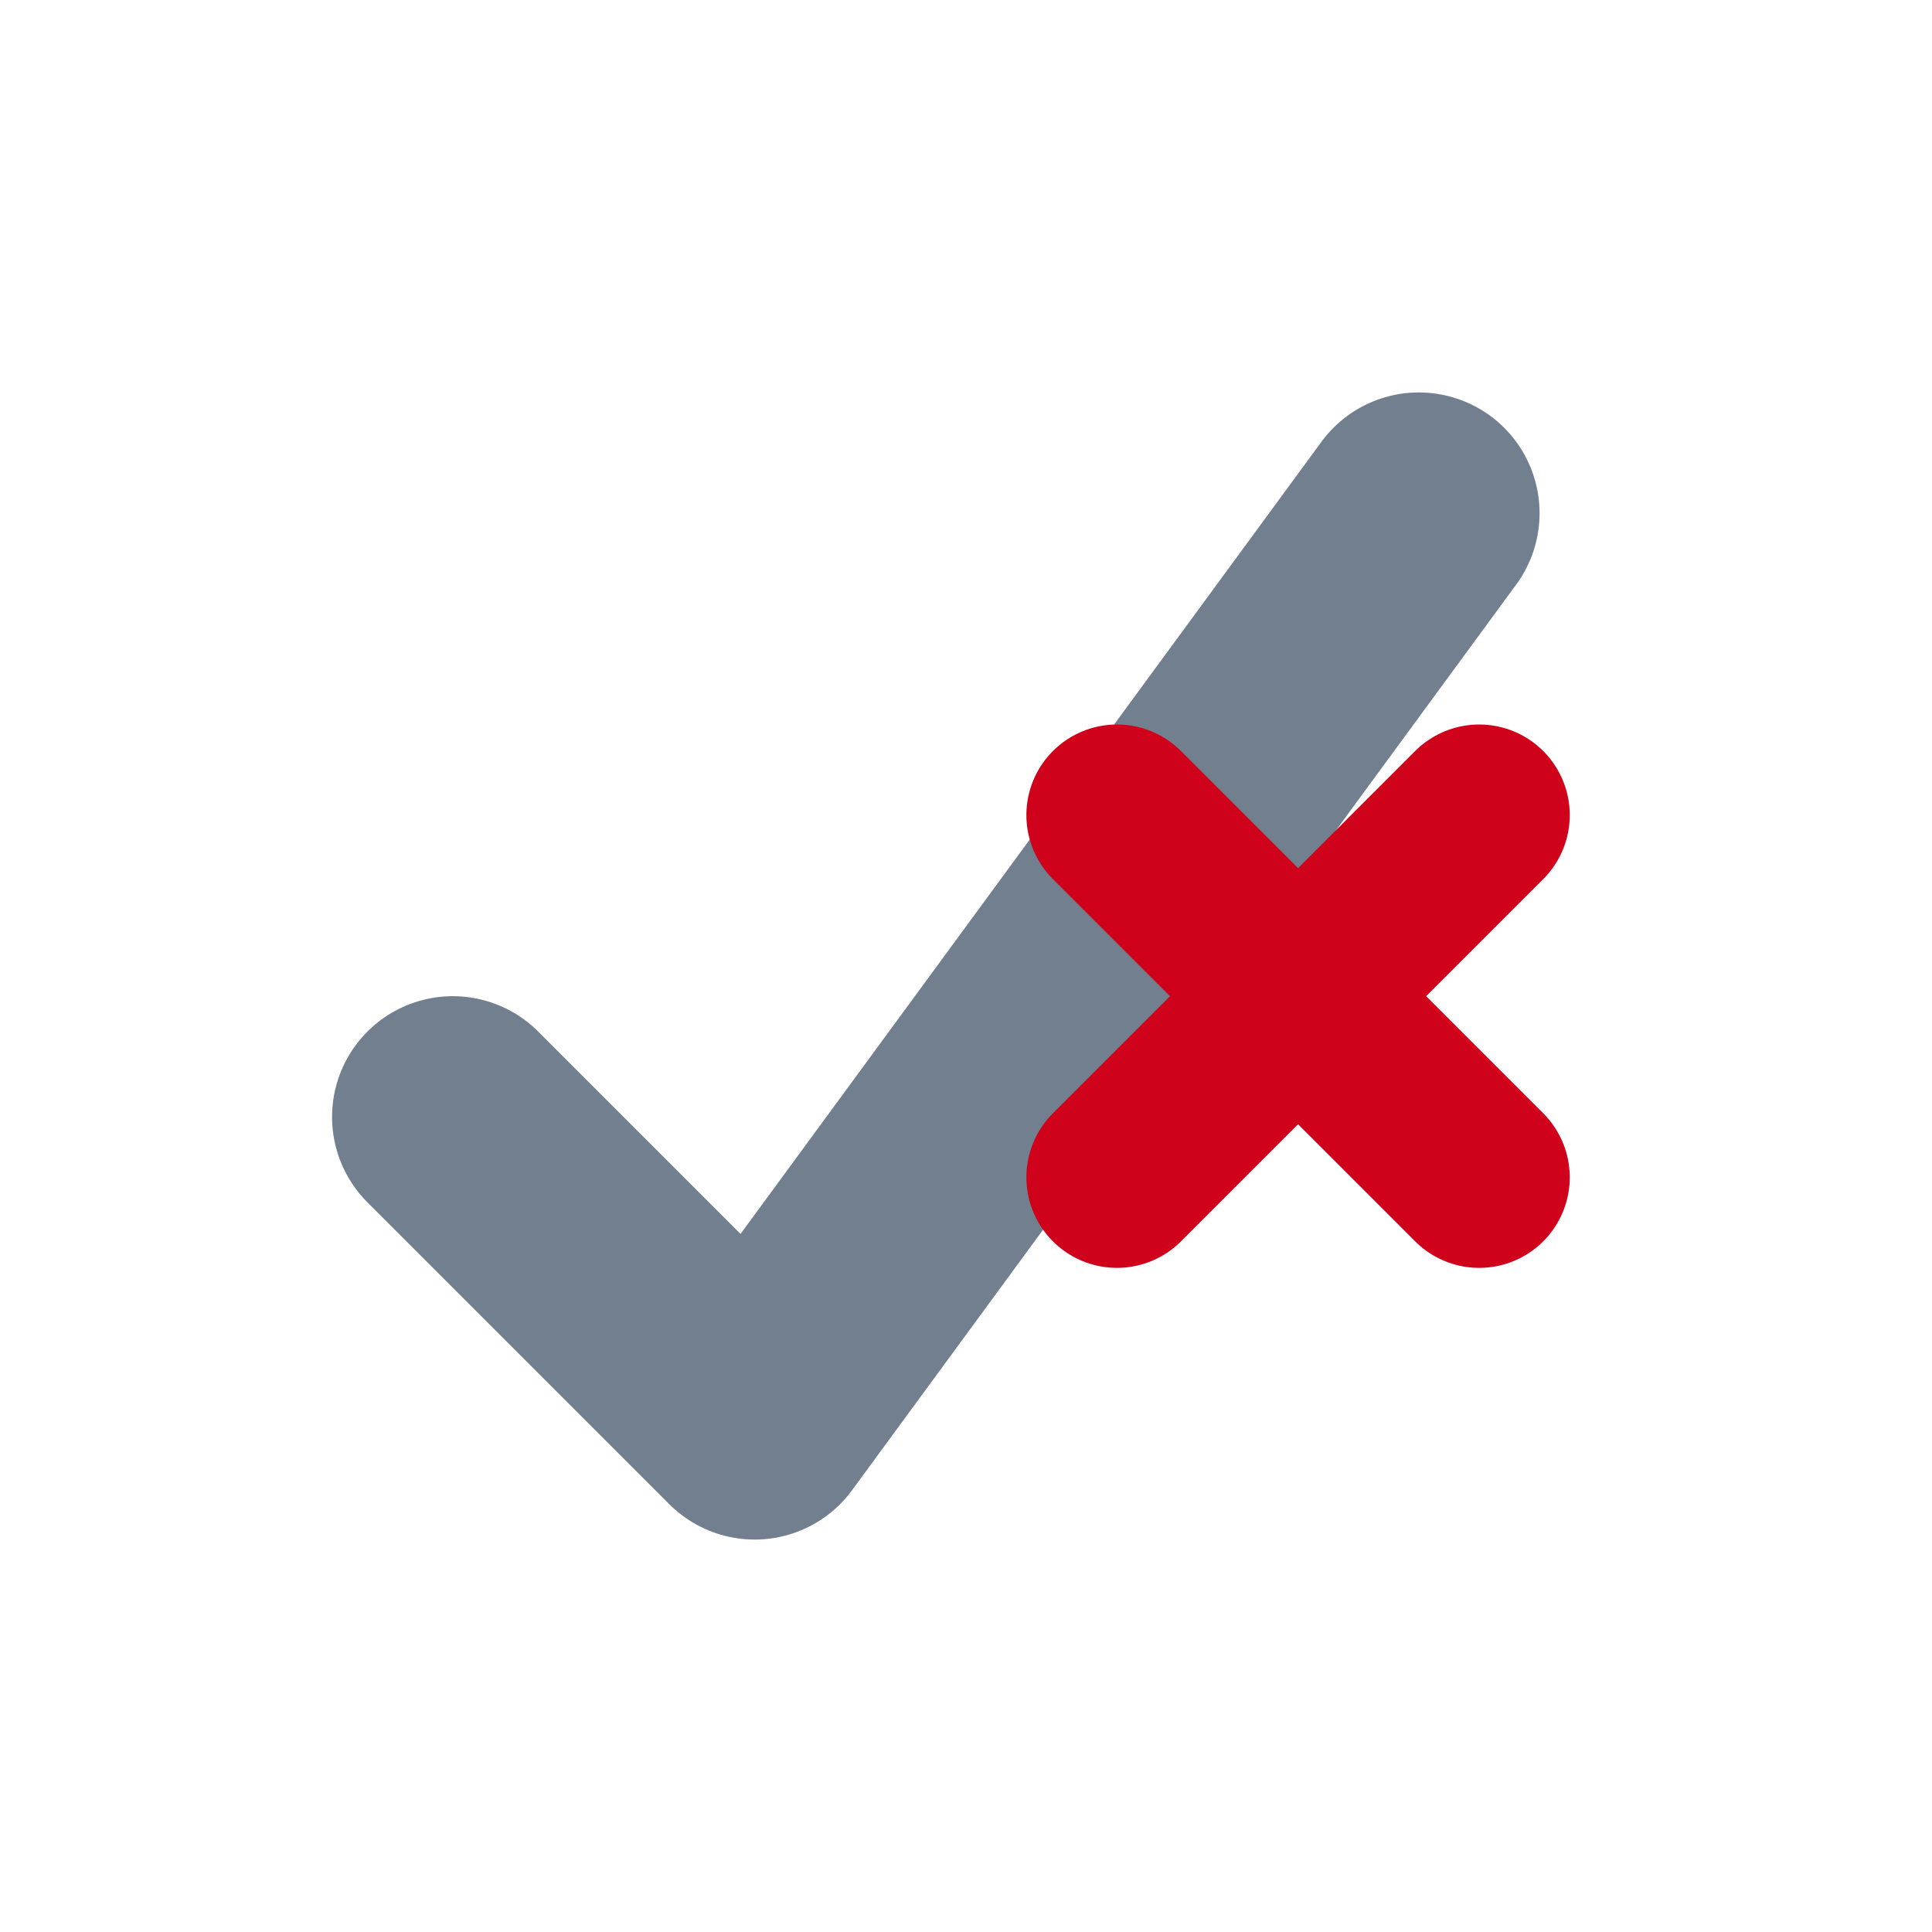
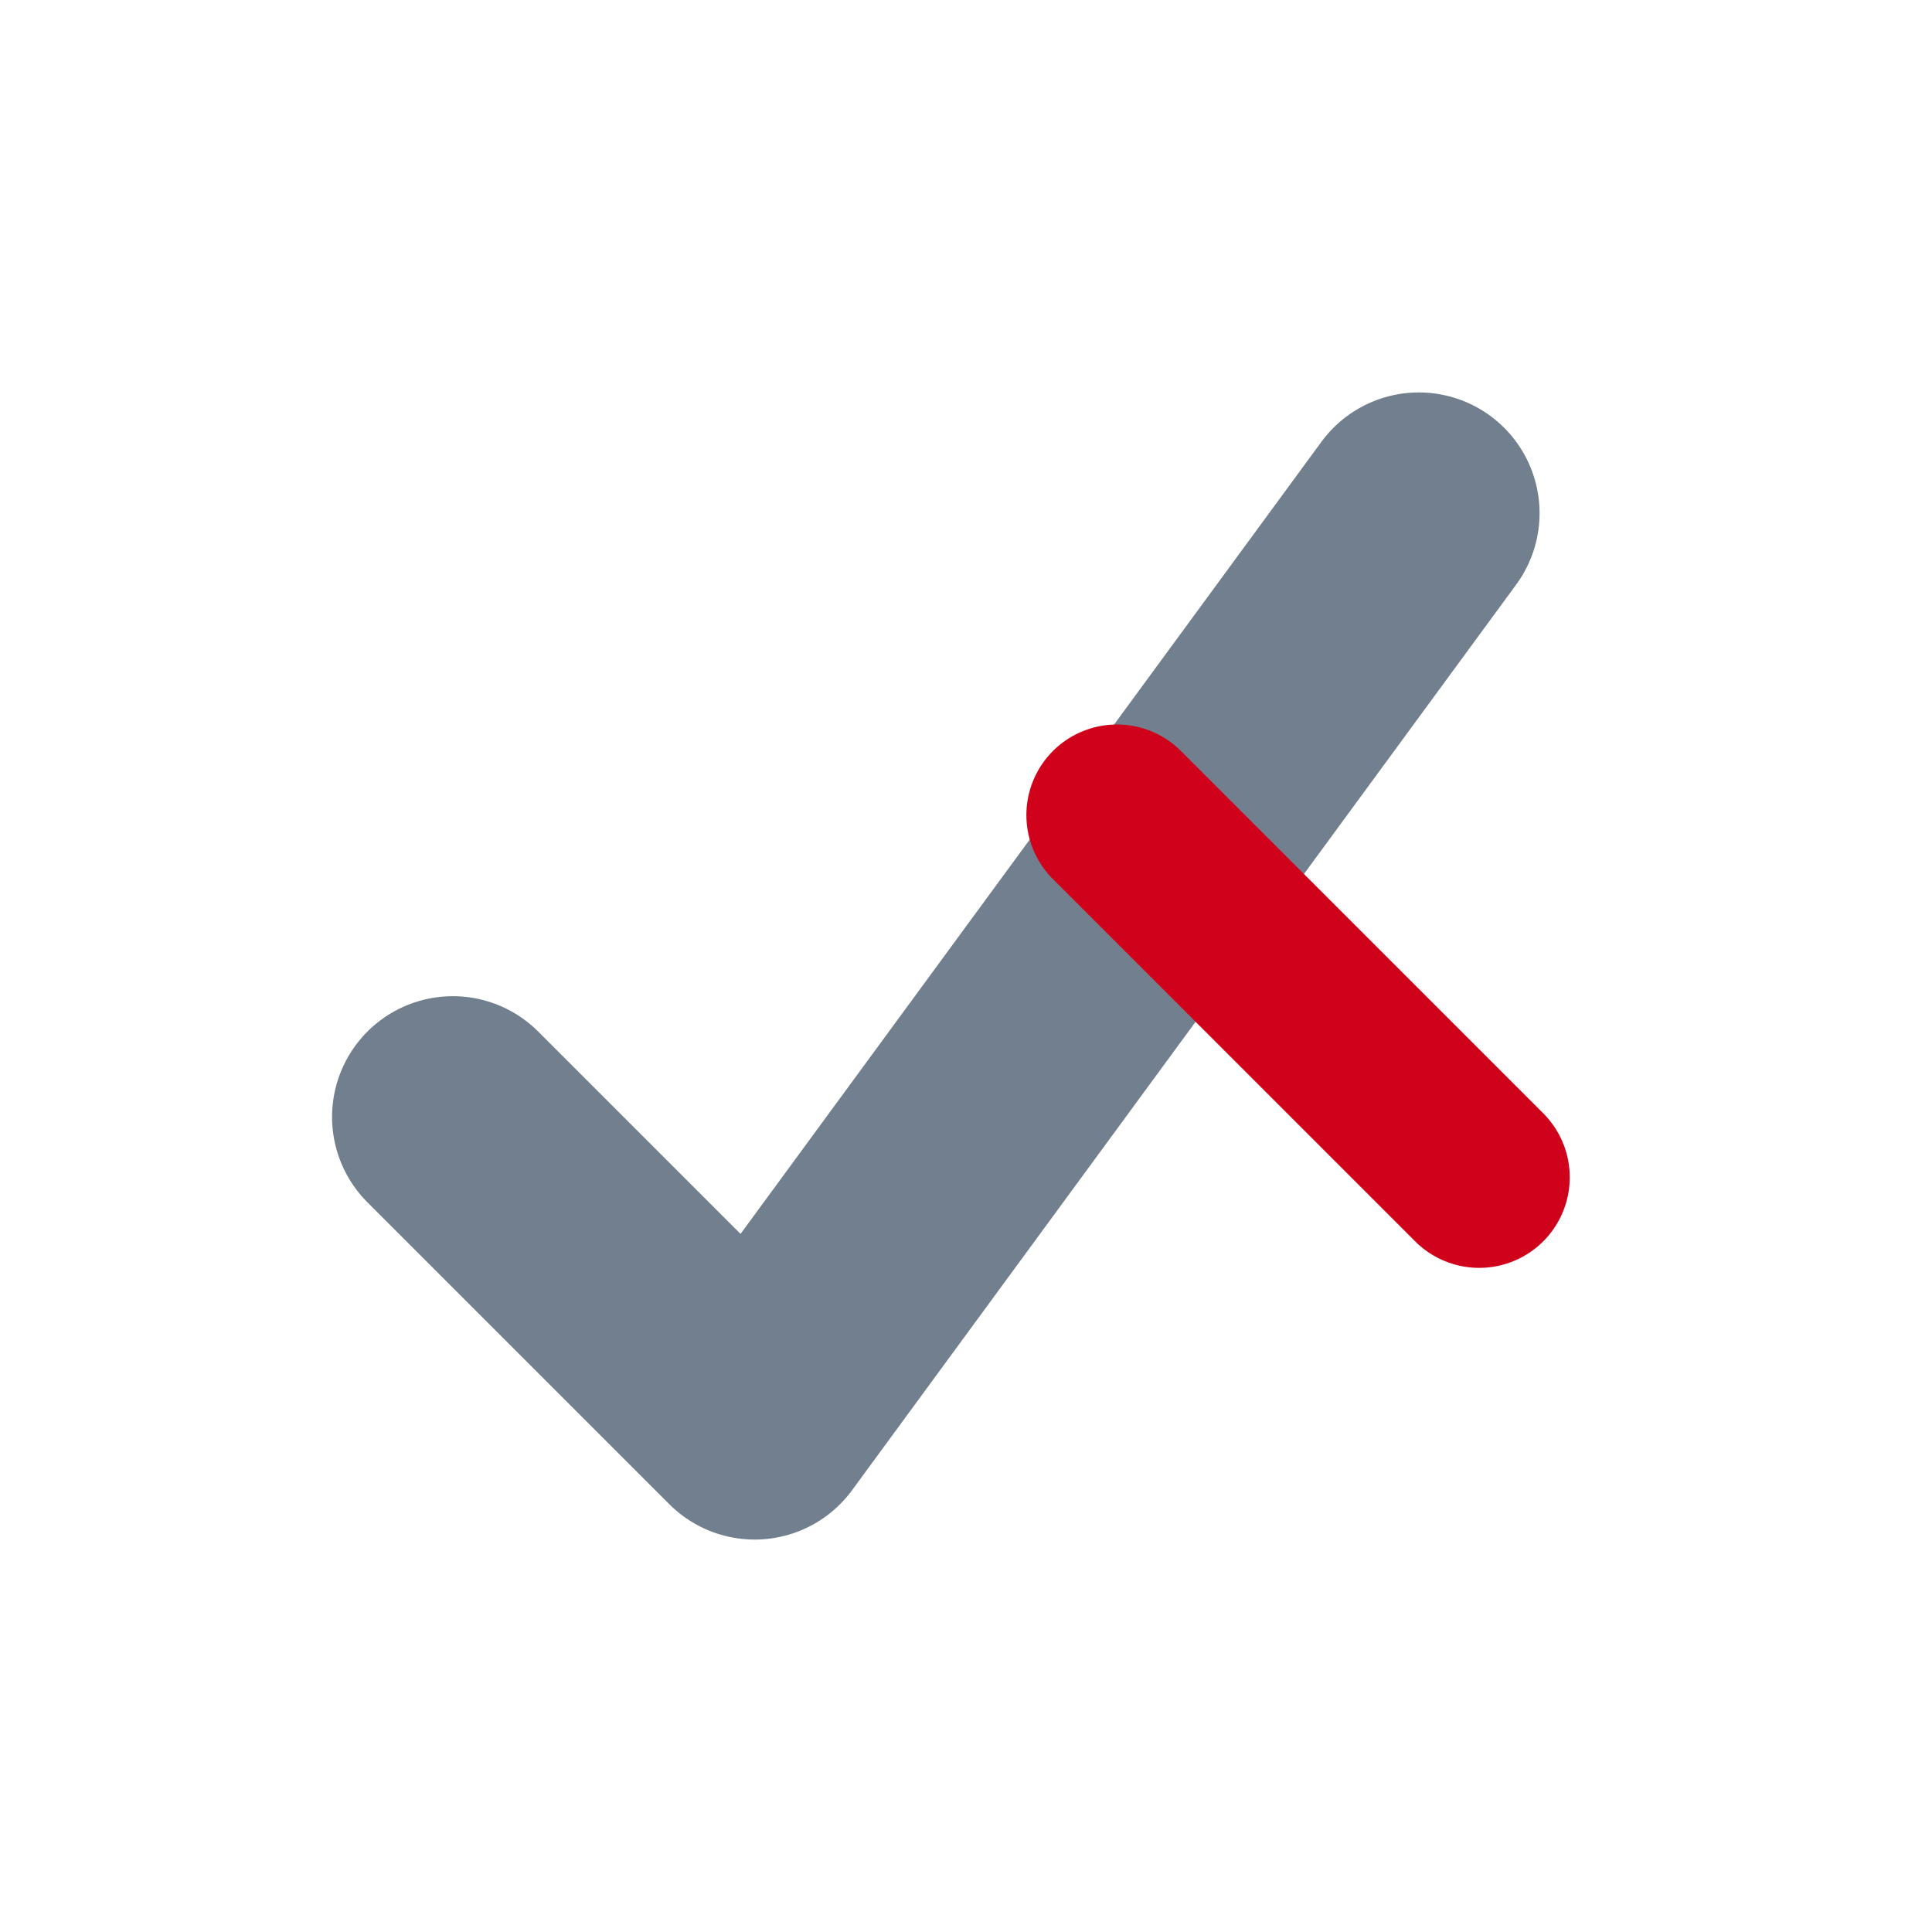
<svg xmlns="http://www.w3.org/2000/svg" viewBox="0 0 16 16">
  <defs>
    <style>.cls-1,.cls-2{fill:none;stroke-linecap:round;stroke-linejoin:round;}.cls-1{stroke:#717f8e;stroke-width:2px;}.cls-2{stroke:#d0021b;stroke-width:1.5px;}</style>
  </defs>
  <title>check-constraints-bad</title>
  <g id="_3" data-name="3">
    <polyline class="cls-1" points="3.75 9.25 6.25 11.75 11.75 4.25" />
-     <line class="cls-2" x1="12.25" y1="6.75" x2="9.25" y2="9.75" />
    <line class="cls-2" x1="12.25" y1="9.75" x2="9.25" y2="6.75" />
  </g>
</svg>